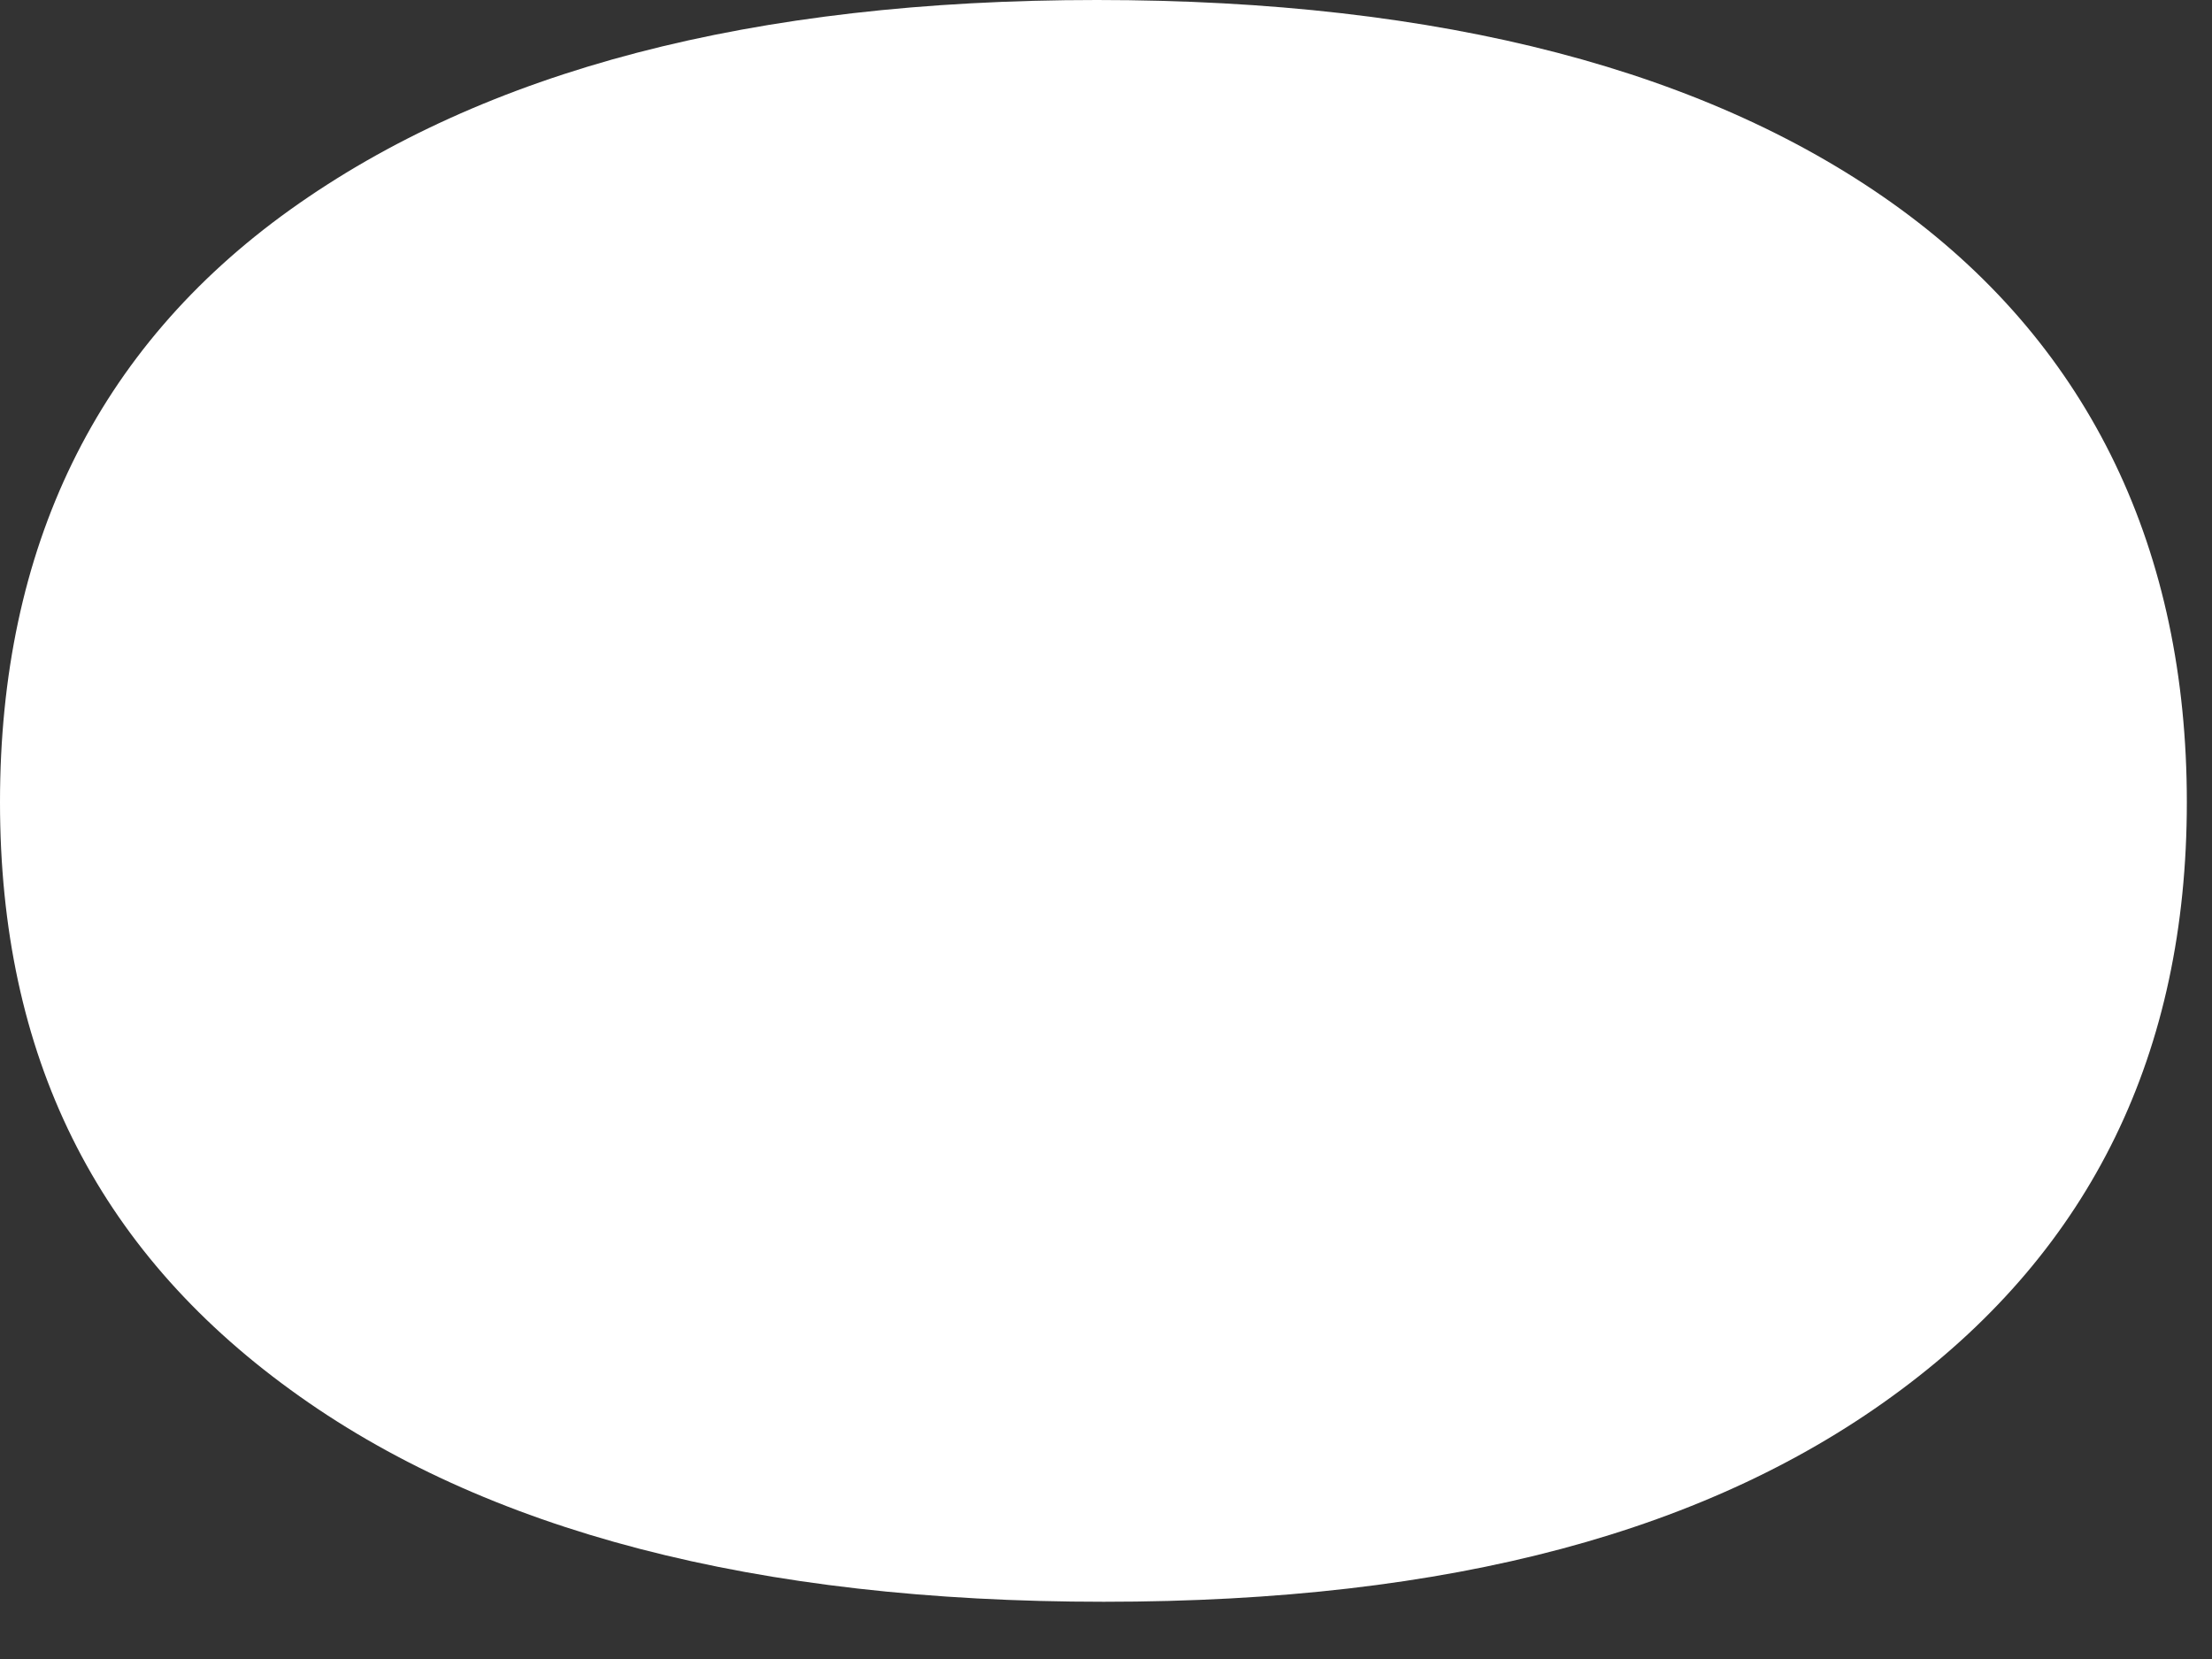
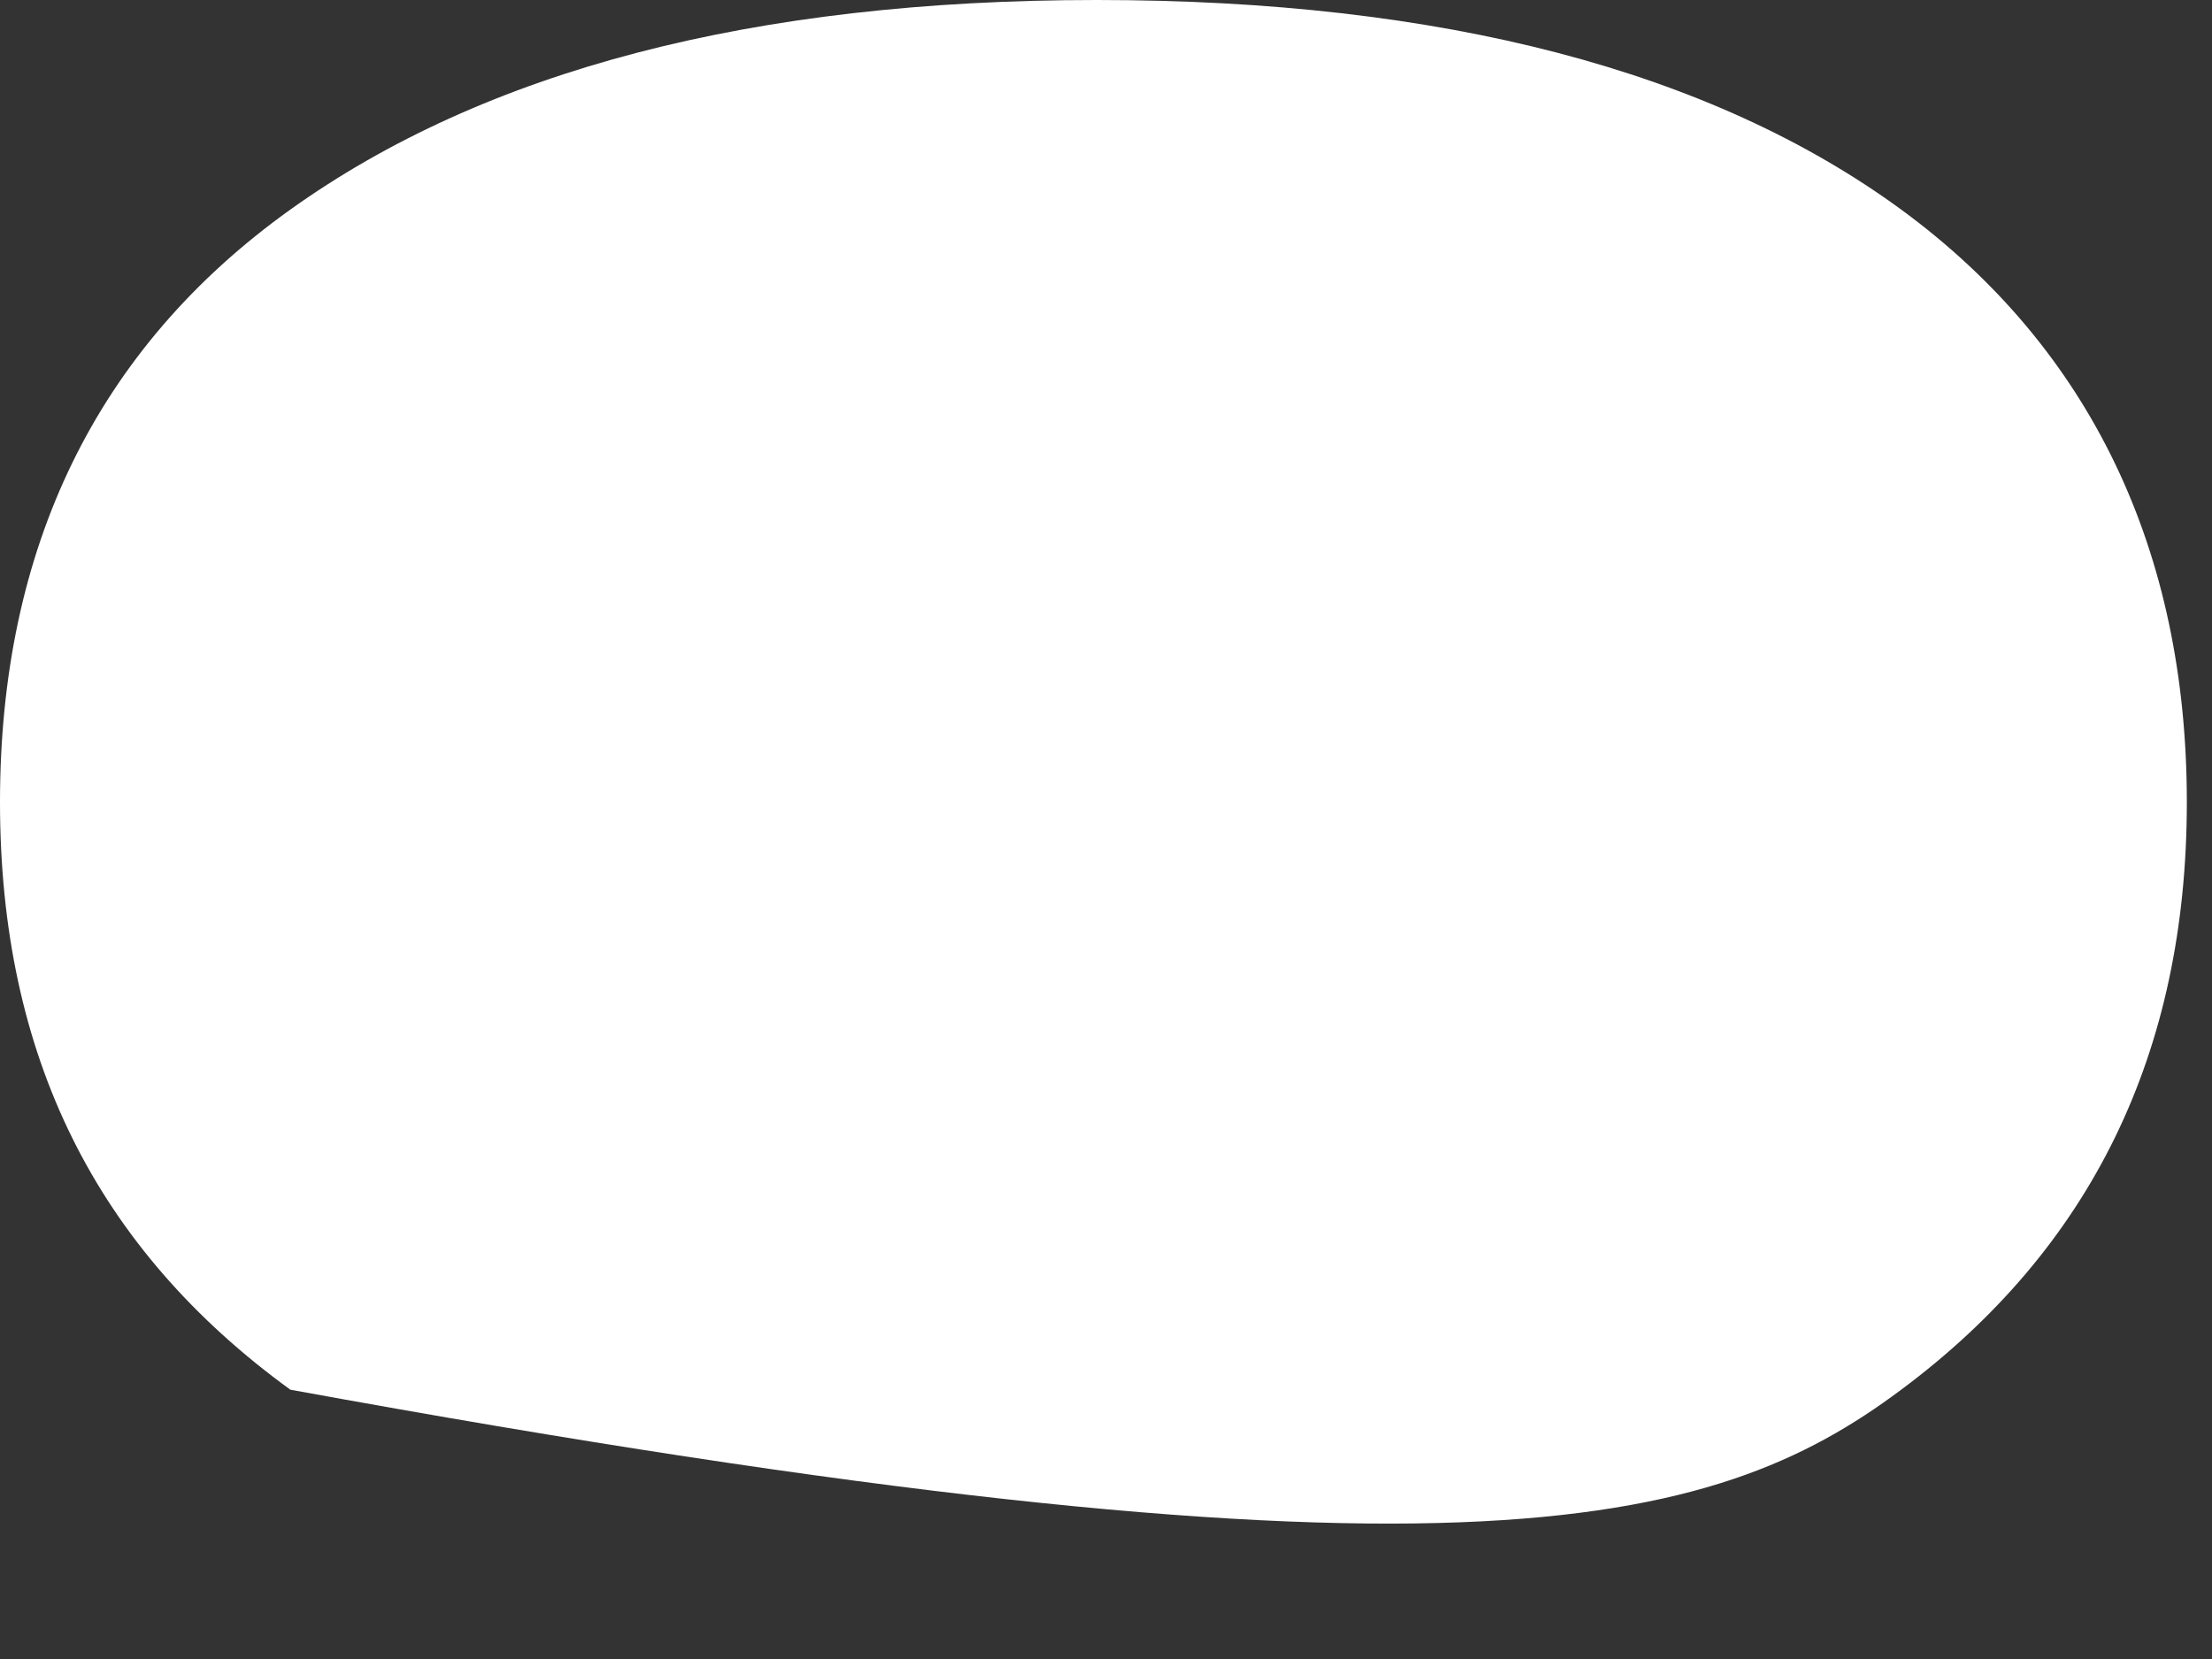
<svg xmlns="http://www.w3.org/2000/svg" fill="none" height="100%" overflow="visible" preserveAspectRatio="none" style="display: block;" viewBox="0 0 8 6" width="100%">
  <rect x="0" y="0" width="8" height="6" fill="#333333" stroke="none" />
-   <path d="M1.05 5.026C1.752 5.538 2.736 5.793 3.992 5.793C5.248 5.793 6.19 5.538 6.876 5.026C7.562 4.515 7.909 3.809 7.909 2.901C7.909 1.993 7.562 1.261 6.876 0.758C6.19 0.256 5.215 0 3.967 0C2.719 0 1.752 0.256 1.05 0.758C0.347 1.261 0 1.984 0 2.901C0 3.818 0.347 4.515 1.05 5.026Z" fill="white" id="Vector" />
+   <path d="M1.05 5.026C5.248 5.793 6.19 5.538 6.876 5.026C7.562 4.515 7.909 3.809 7.909 2.901C7.909 1.993 7.562 1.261 6.876 0.758C6.19 0.256 5.215 0 3.967 0C2.719 0 1.752 0.256 1.05 0.758C0.347 1.261 0 1.984 0 2.901C0 3.818 0.347 4.515 1.05 5.026Z" fill="white" id="Vector" />
</svg>